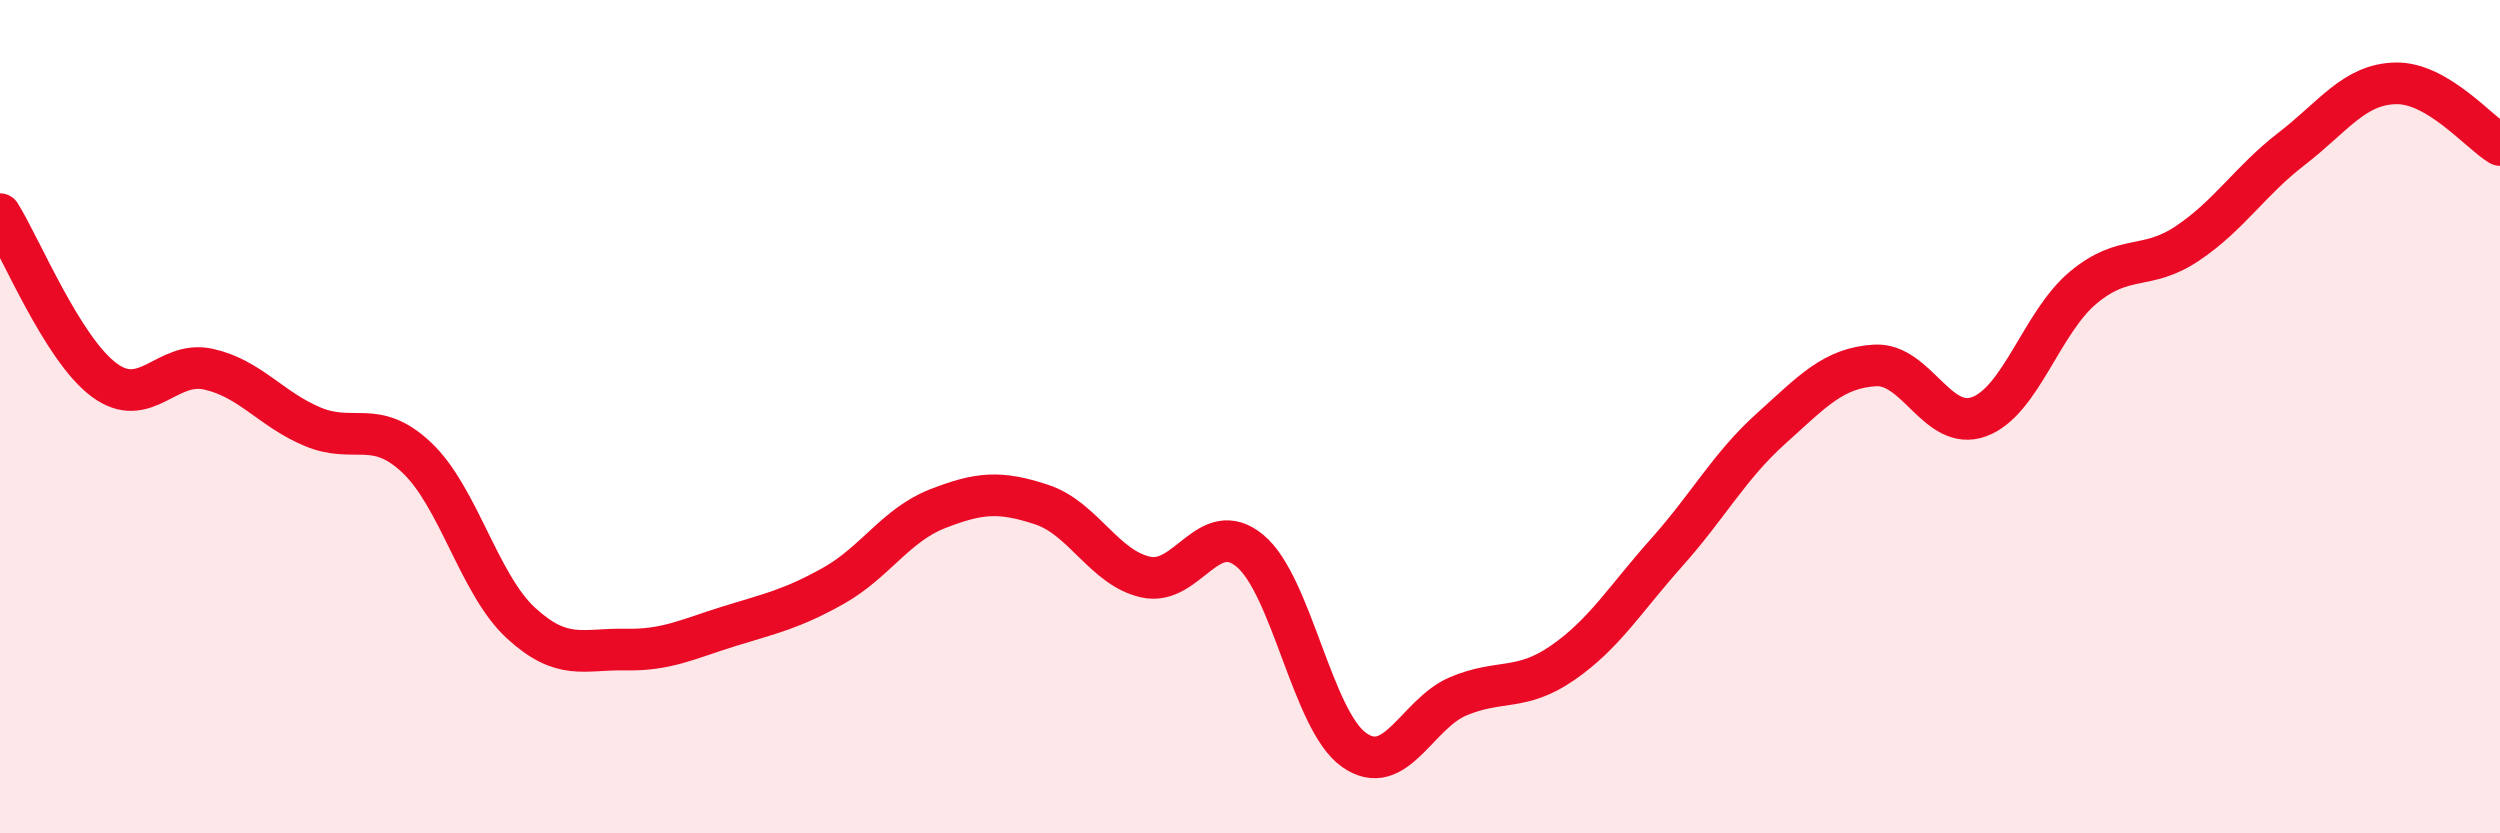
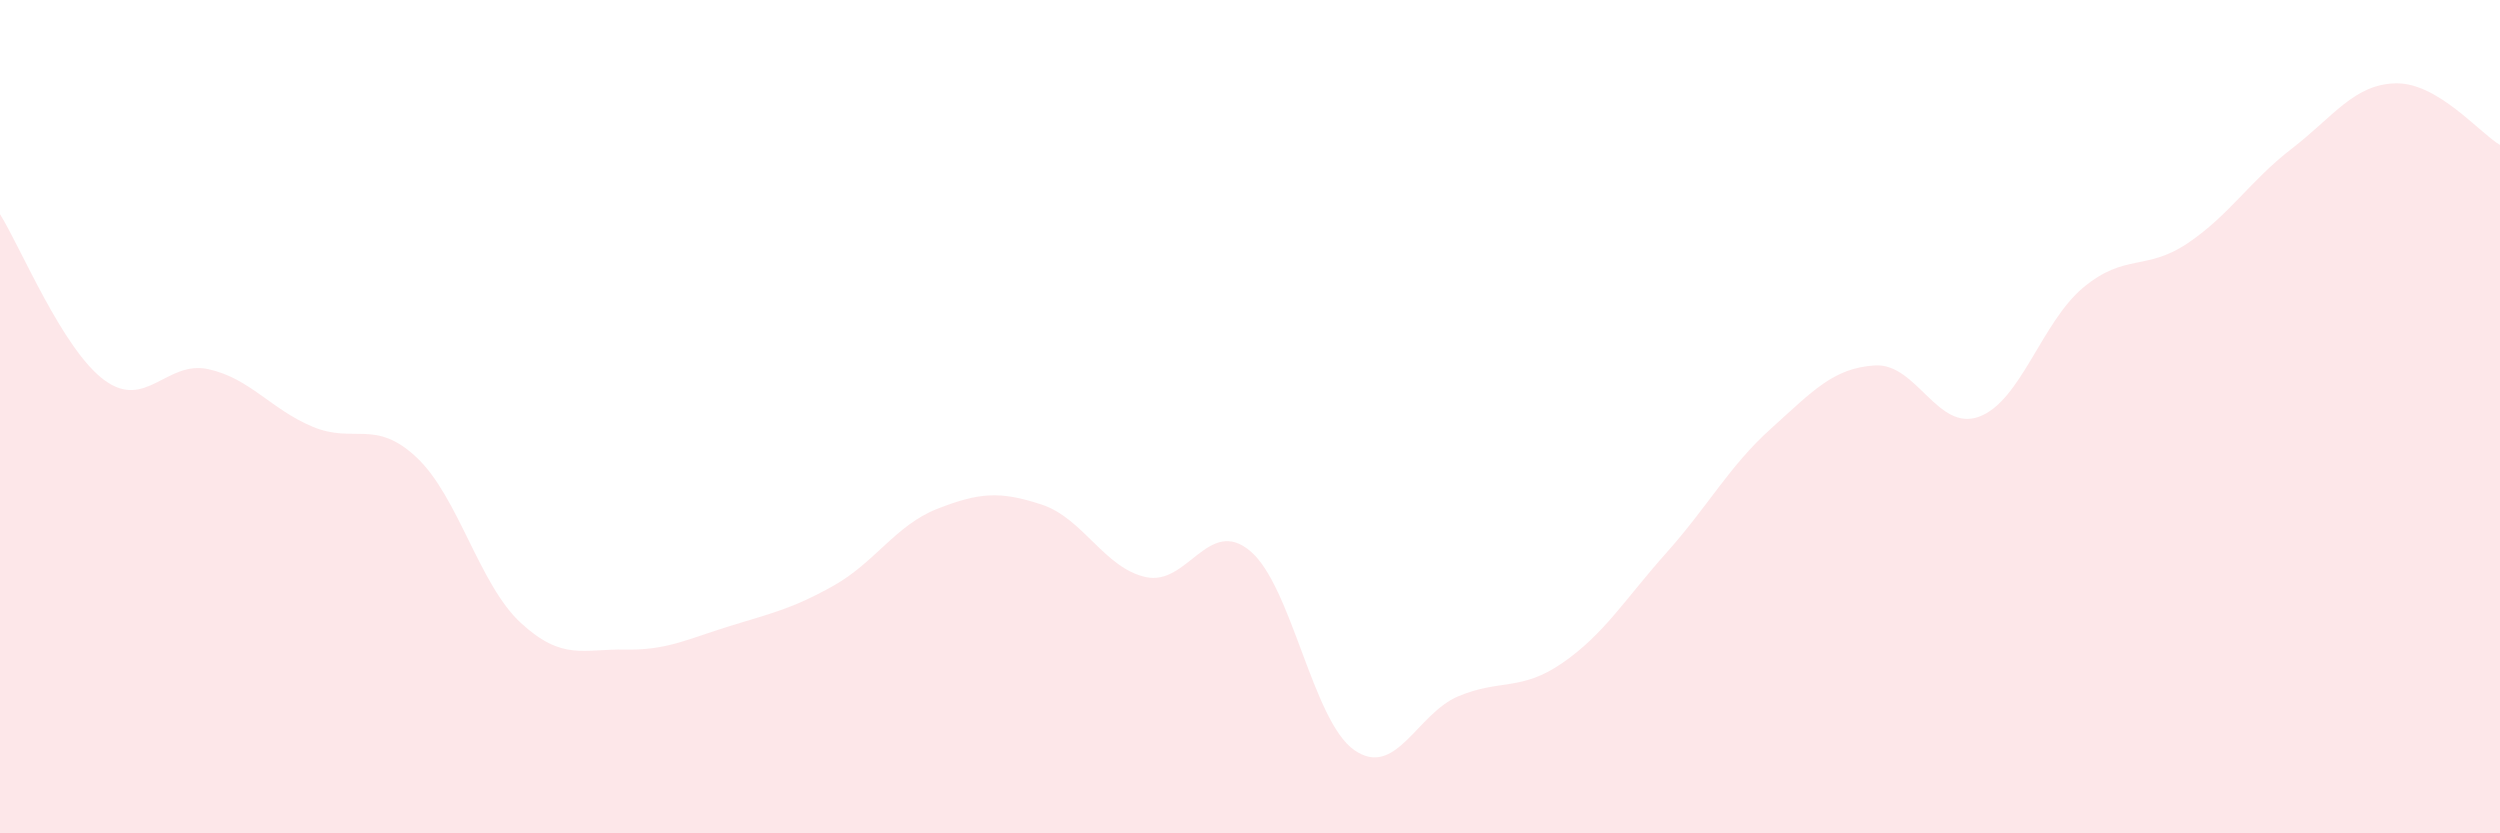
<svg xmlns="http://www.w3.org/2000/svg" width="60" height="20" viewBox="0 0 60 20">
  <path d="M 0,5.14 C 0.5,5.94 1.5,8.38 2.5,9.12 C 3.5,9.86 4,8.64 5,8.86 C 6,9.08 6.5,9.82 7.5,10.24 C 8.5,10.66 9,10.04 10,10.98 C 11,11.92 11.5,14.03 12.5,14.95 C 13.5,15.87 14,15.57 15,15.59 C 16,15.61 16.5,15.34 17.5,15.03 C 18.5,14.72 19,14.62 20,14.06 C 21,13.5 21.5,12.6 22.5,12.21 C 23.5,11.82 24,11.78 25,12.11 C 26,12.44 26.5,13.63 27.5,13.85 C 28.5,14.07 29,12.39 30,13.22 C 31,14.05 31.5,17.3 32.5,18 C 33.5,18.7 34,17.13 35,16.71 C 36,16.29 36.5,16.6 37.5,15.91 C 38.5,15.22 39,14.38 40,13.26 C 41,12.14 41.5,11.19 42.5,10.29 C 43.5,9.39 44,8.83 45,8.77 C 46,8.71 46.5,10.37 47.5,10 C 48.5,9.63 49,7.73 50,6.9 C 51,6.07 51.5,6.51 52.5,5.84 C 53.5,5.17 54,4.34 55,3.57 C 56,2.8 56.5,2.02 57.5,2 C 58.5,1.98 59.5,3.18 60,3.48L60 20L0 20Z" fill="#EB0A25" opacity="0.1" stroke-linecap="round" stroke-linejoin="round" />
-   <path d="M 0,5.14 C 0.5,5.94 1.5,8.38 2.5,9.12 C 3.5,9.86 4,8.64 5,8.86 C 6,9.08 6.5,9.82 7.5,10.24 C 8.5,10.66 9,10.04 10,10.98 C 11,11.92 11.5,14.03 12.5,14.95 C 13.5,15.87 14,15.57 15,15.59 C 16,15.61 16.5,15.34 17.5,15.03 C 18.5,14.72 19,14.62 20,14.06 C 21,13.5 21.5,12.6 22.5,12.21 C 23.5,11.82 24,11.78 25,12.11 C 26,12.44 26.5,13.63 27.5,13.85 C 28.5,14.07 29,12.39 30,13.22 C 31,14.05 31.5,17.3 32.5,18 C 33.5,18.7 34,17.13 35,16.71 C 36,16.29 36.5,16.6 37.5,15.91 C 38.5,15.22 39,14.38 40,13.26 C 41,12.14 41.5,11.19 42.5,10.29 C 43.5,9.39 44,8.83 45,8.77 C 46,8.71 46.5,10.37 47.5,10 C 48.5,9.63 49,7.73 50,6.9 C 51,6.07 51.5,6.51 52.5,5.84 C 53.5,5.17 54,4.34 55,3.57 C 56,2.8 56.5,2.02 57.5,2 C 58.5,1.98 59.5,3.18 60,3.48" stroke="#EB0A25" stroke-width="1" fill="none" stroke-linecap="round" stroke-linejoin="round" />
</svg>